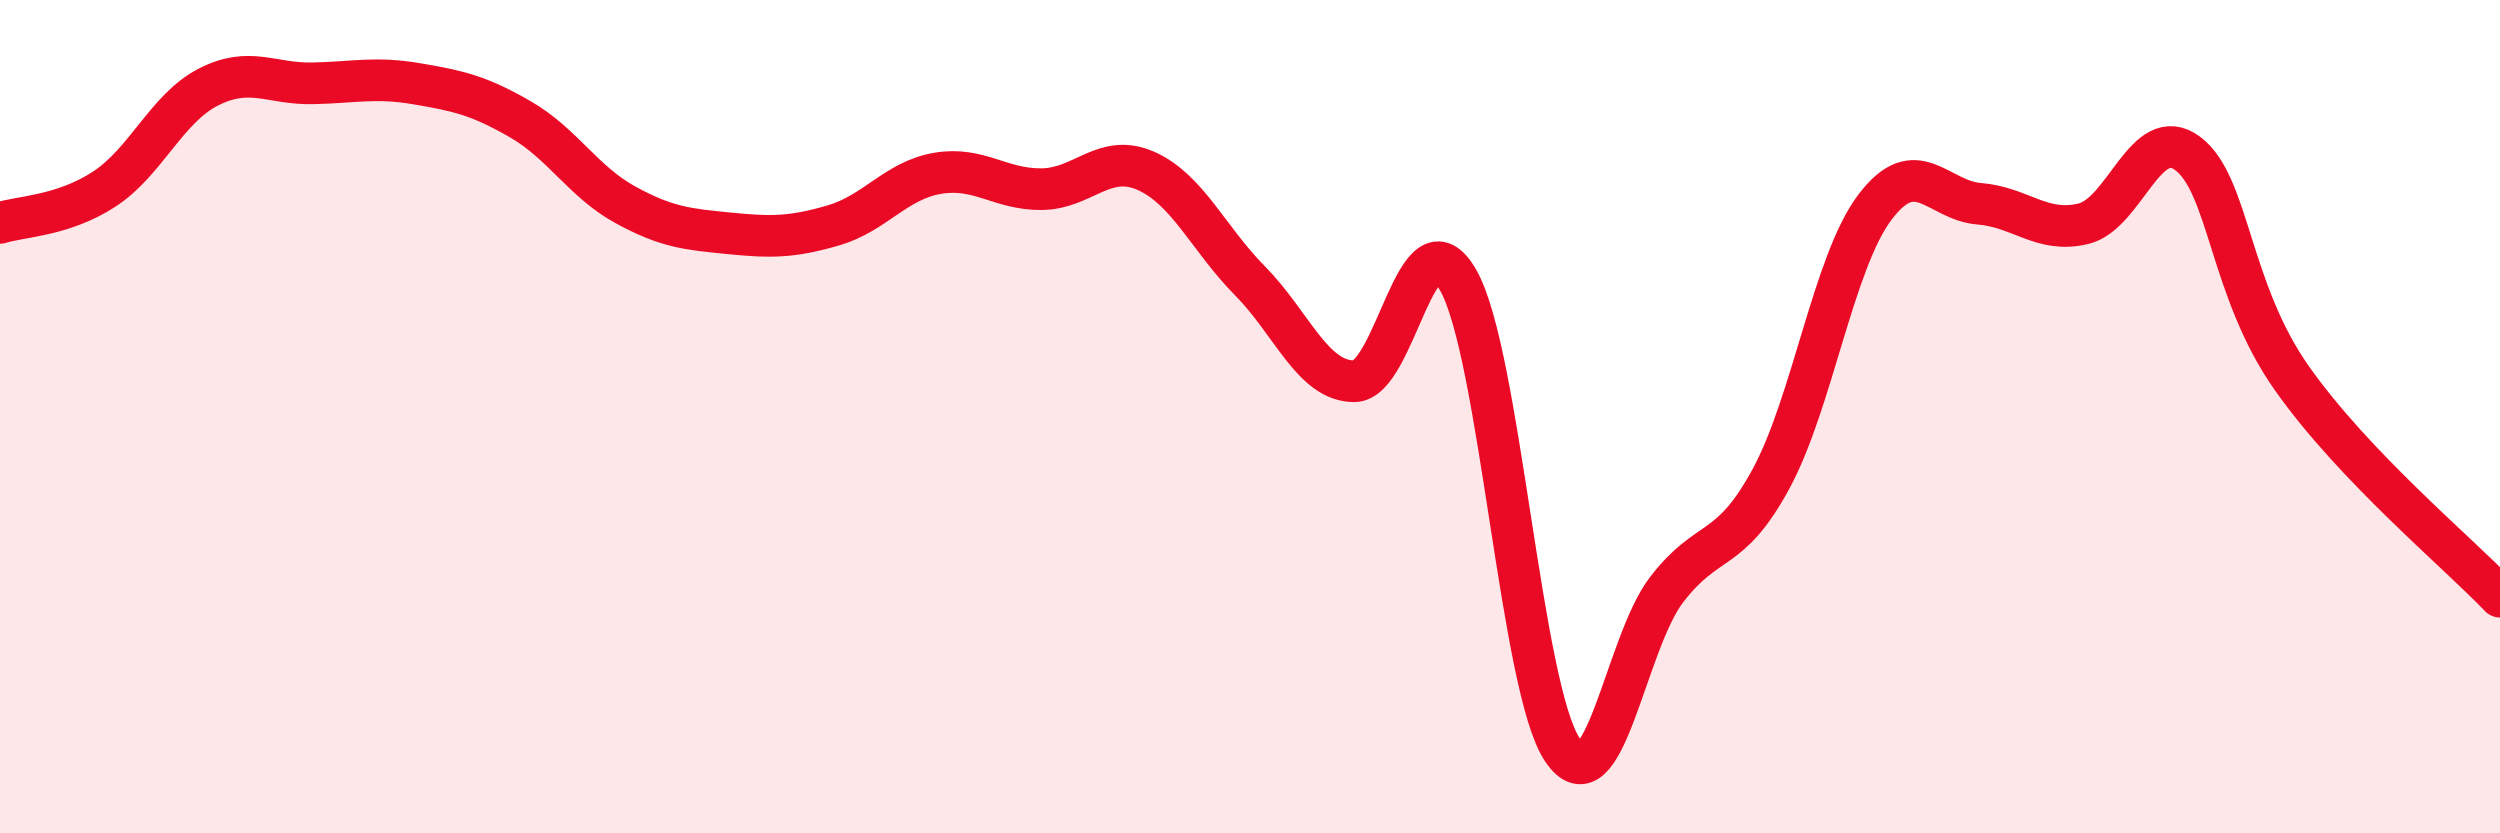
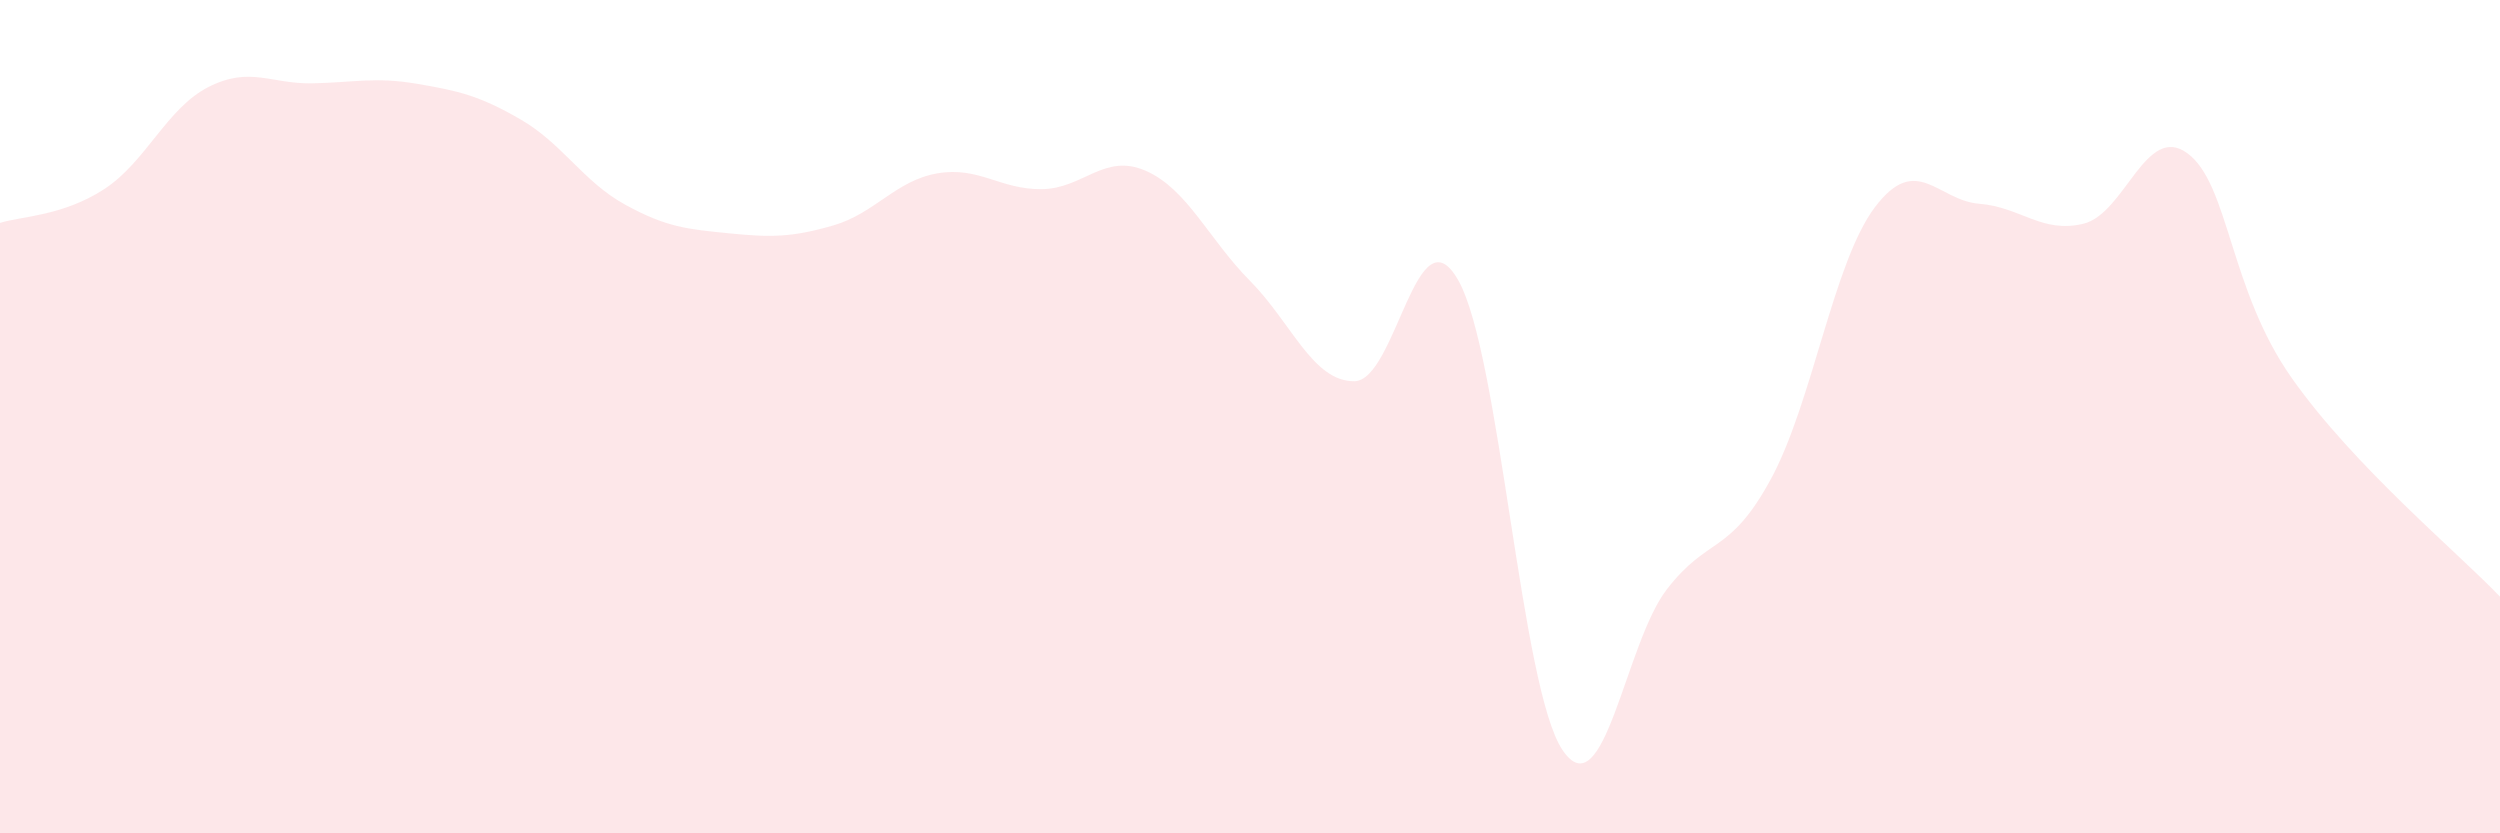
<svg xmlns="http://www.w3.org/2000/svg" width="60" height="20" viewBox="0 0 60 20">
  <path d="M 0,5.35 C 0.5,5.19 1.5,5.19 2.5,4.54 C 3.5,3.89 4,2.6 5,2.09 C 6,1.58 6.5,2.02 7.5,2 C 8.5,1.98 9,1.84 10,2.01 C 11,2.18 11.5,2.29 12.5,2.87 C 13.5,3.45 14,4.36 15,4.91 C 16,5.46 16.5,5.5 17.5,5.6 C 18.5,5.7 19,5.7 20,5.41 C 21,5.12 21.5,4.33 22.5,4.16 C 23.5,3.99 24,4.55 25,4.54 C 26,4.53 26.5,3.66 27.5,4.1 C 28.5,4.54 29,5.73 30,6.74 C 31,7.75 31.5,9.15 32.5,9.15 C 33.5,9.15 34,4.96 35,6.73 C 36,8.5 36.5,16.52 37.5,18 C 38.5,19.48 39,15.45 40,14.15 C 41,12.85 41.5,13.34 42.5,11.5 C 43.5,9.66 44,6.29 45,4.97 C 46,3.65 46.5,4.81 47.5,4.89 C 48.5,4.97 49,5.61 50,5.37 C 51,5.13 51.5,2.94 52.5,3.68 C 53.5,4.42 53.5,6.94 55,9.07 C 56.5,11.2 59,13.27 60,14.32L60 20L0 20Z" fill="#EB0A25" opacity="0.1" stroke-linecap="round" stroke-linejoin="round" />
-   <path d="M 0,5.35 C 0.5,5.19 1.5,5.19 2.5,4.54 C 3.5,3.89 4,2.6 5,2.09 C 6,1.58 6.5,2.02 7.5,2 C 8.5,1.98 9,1.84 10,2.01 C 11,2.18 11.5,2.29 12.5,2.87 C 13.5,3.45 14,4.36 15,4.91 C 16,5.46 16.5,5.5 17.5,5.6 C 18.5,5.7 19,5.7 20,5.41 C 21,5.12 21.5,4.33 22.5,4.16 C 23.5,3.99 24,4.55 25,4.54 C 26,4.53 26.5,3.66 27.5,4.1 C 28.5,4.54 29,5.73 30,6.74 C 31,7.75 31.5,9.15 32.5,9.15 C 33.5,9.15 34,4.96 35,6.73 C 36,8.5 36.5,16.52 37.5,18 C 38.5,19.48 39,15.45 40,14.15 C 41,12.85 41.5,13.34 42.5,11.5 C 43.5,9.66 44,6.29 45,4.97 C 46,3.65 46.5,4.81 47.5,4.89 C 48.5,4.97 49,5.61 50,5.37 C 51,5.13 51.5,2.94 52.5,3.68 C 53.5,4.42 53.5,6.94 55,9.07 C 56.5,11.2 59,13.27 60,14.32" stroke="#EB0A25" stroke-width="1" fill="none" stroke-linecap="round" stroke-linejoin="round" />
</svg>